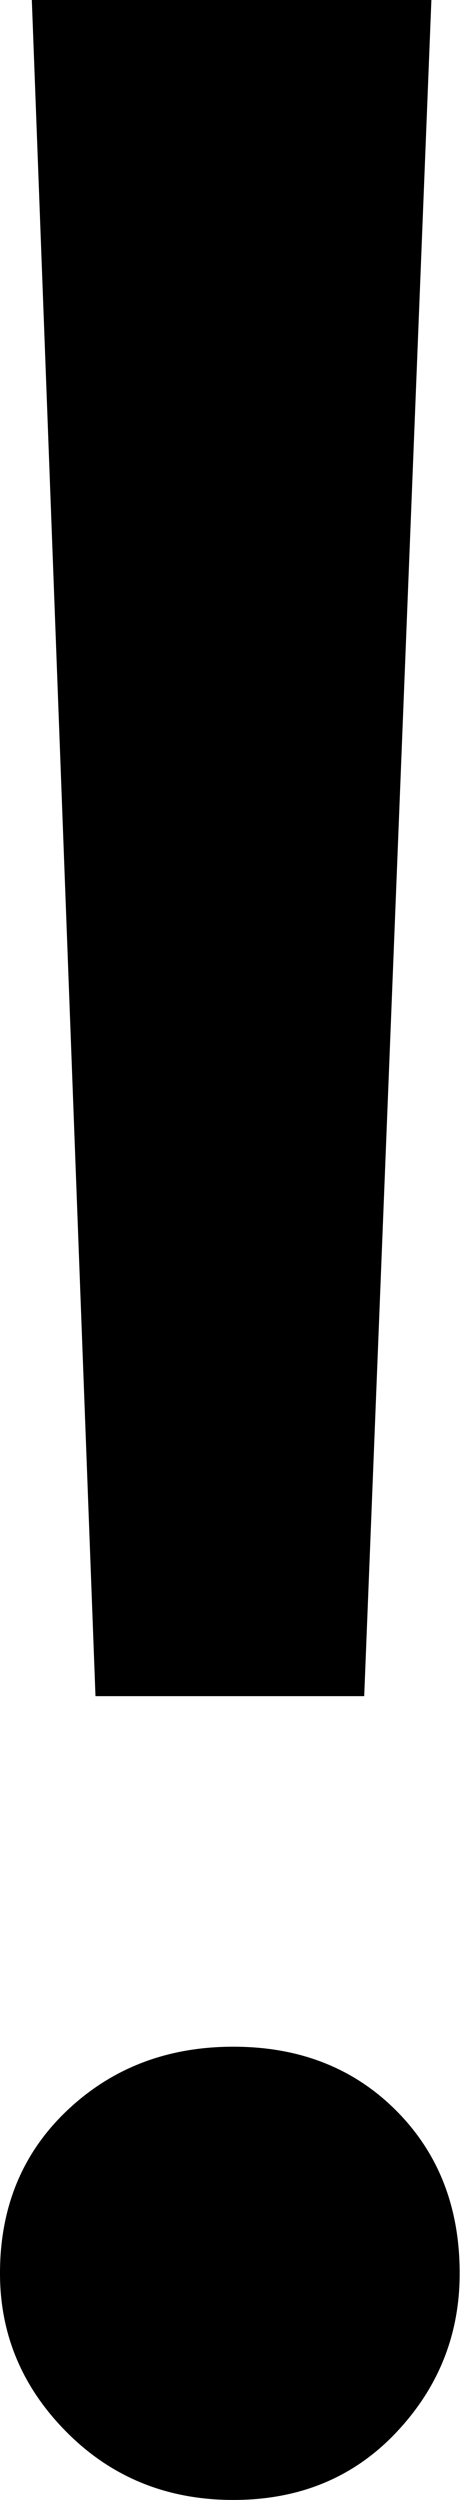
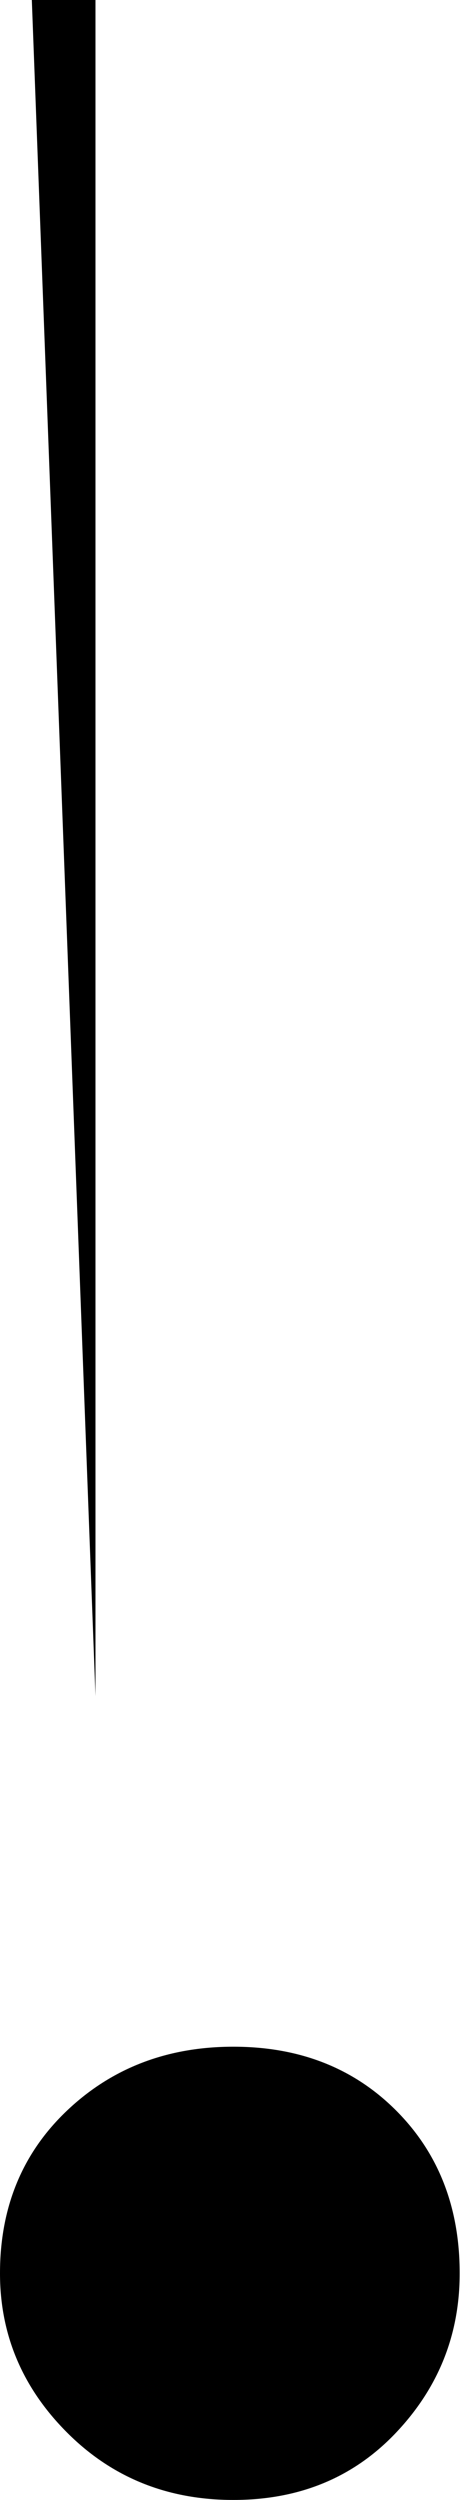
<svg xmlns="http://www.w3.org/2000/svg" width="30" height="158" viewBox="0 0 30 158" fill="none">
-   <path d="M6.043 107.199L2.014 0H27.303L23.051 107.199H6.043ZM14.771 158.001C10.593 158.001 7.087 156.584 4.252 153.749C1.417 150.914 0 147.557 0 143.678C0 139.501 1.417 136.069 4.252 133.383C7.087 130.698 10.593 129.355 14.771 129.355C18.948 129.355 22.38 130.698 25.065 133.383C27.751 136.069 29.094 139.501 29.094 143.678C29.094 147.557 27.751 150.914 25.065 153.749C22.38 156.584 18.948 158.001 14.771 158.001Z" fill="black" />
+   <path d="M6.043 107.199L2.014 0H27.303H6.043ZM14.771 158.001C10.593 158.001 7.087 156.584 4.252 153.749C1.417 150.914 0 147.557 0 143.678C0 139.501 1.417 136.069 4.252 133.383C7.087 130.698 10.593 129.355 14.771 129.355C18.948 129.355 22.38 130.698 25.065 133.383C27.751 136.069 29.094 139.501 29.094 143.678C29.094 147.557 27.751 150.914 25.065 153.749C22.38 156.584 18.948 158.001 14.771 158.001Z" fill="black" />
</svg>